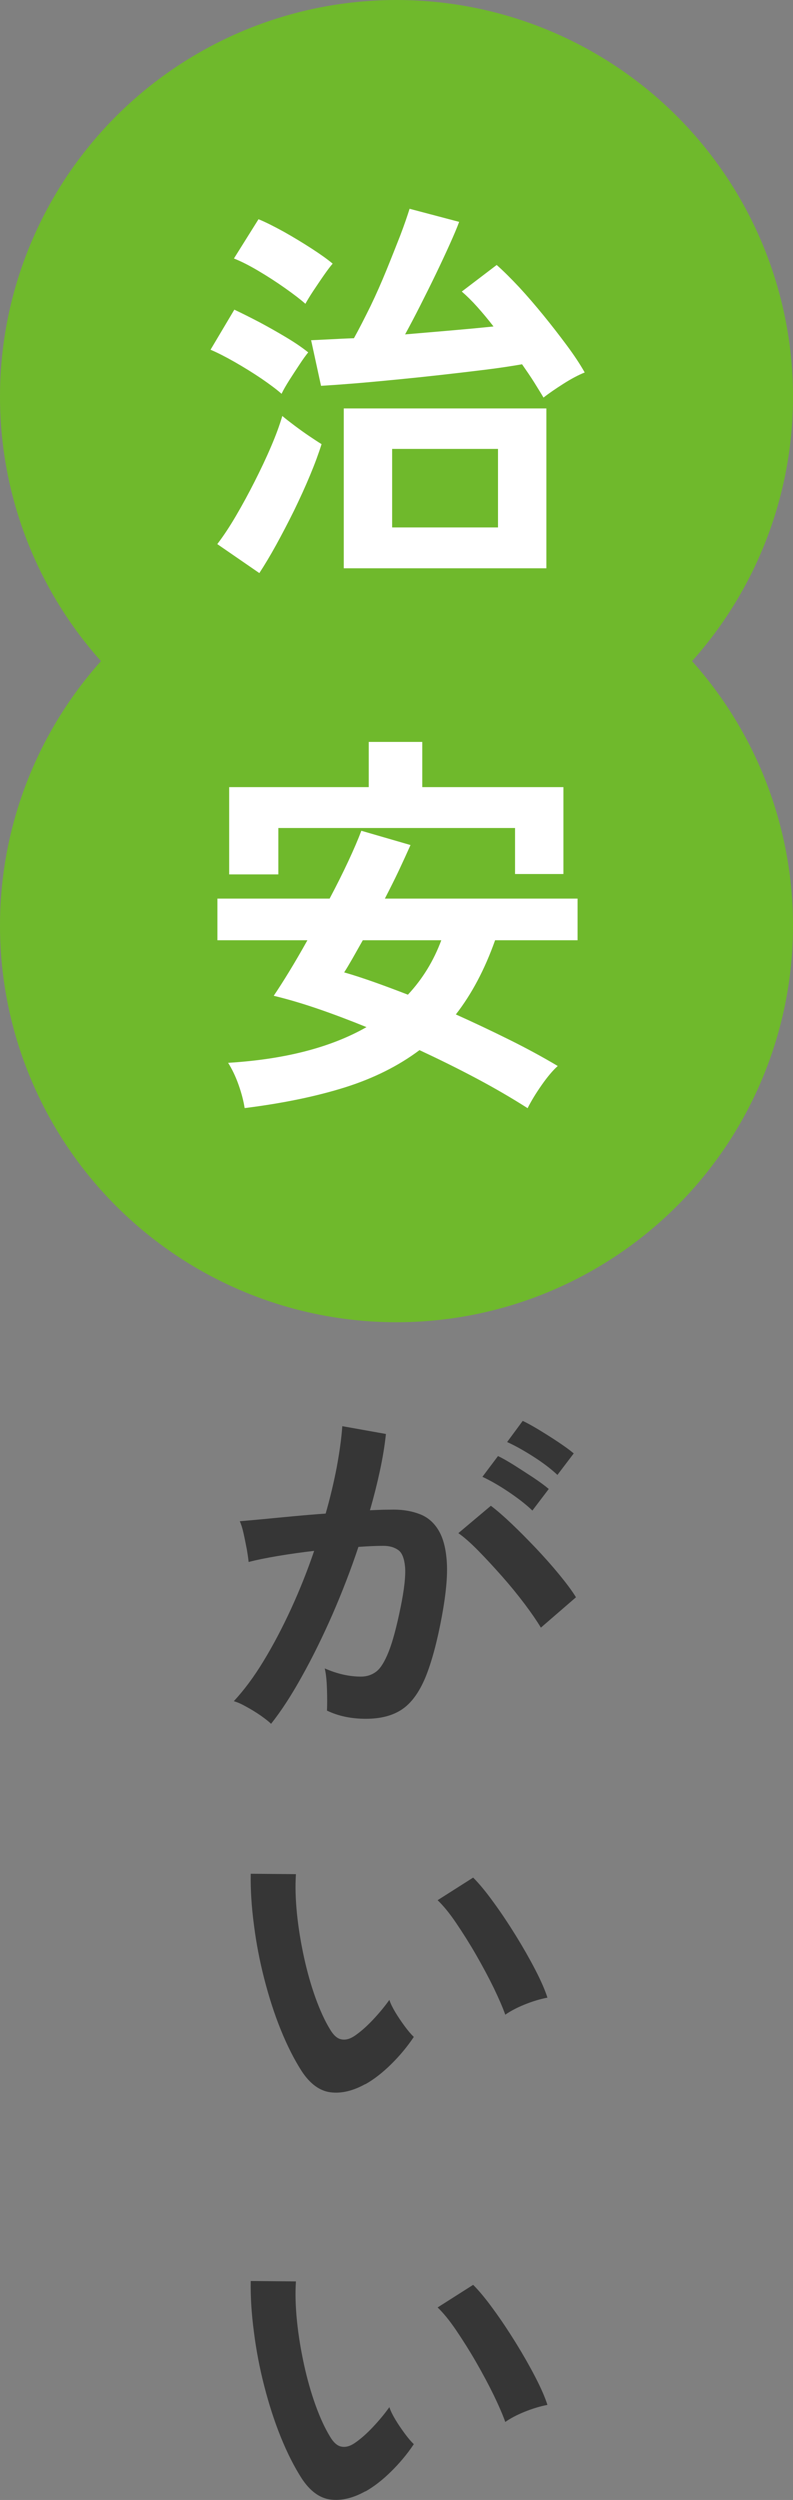
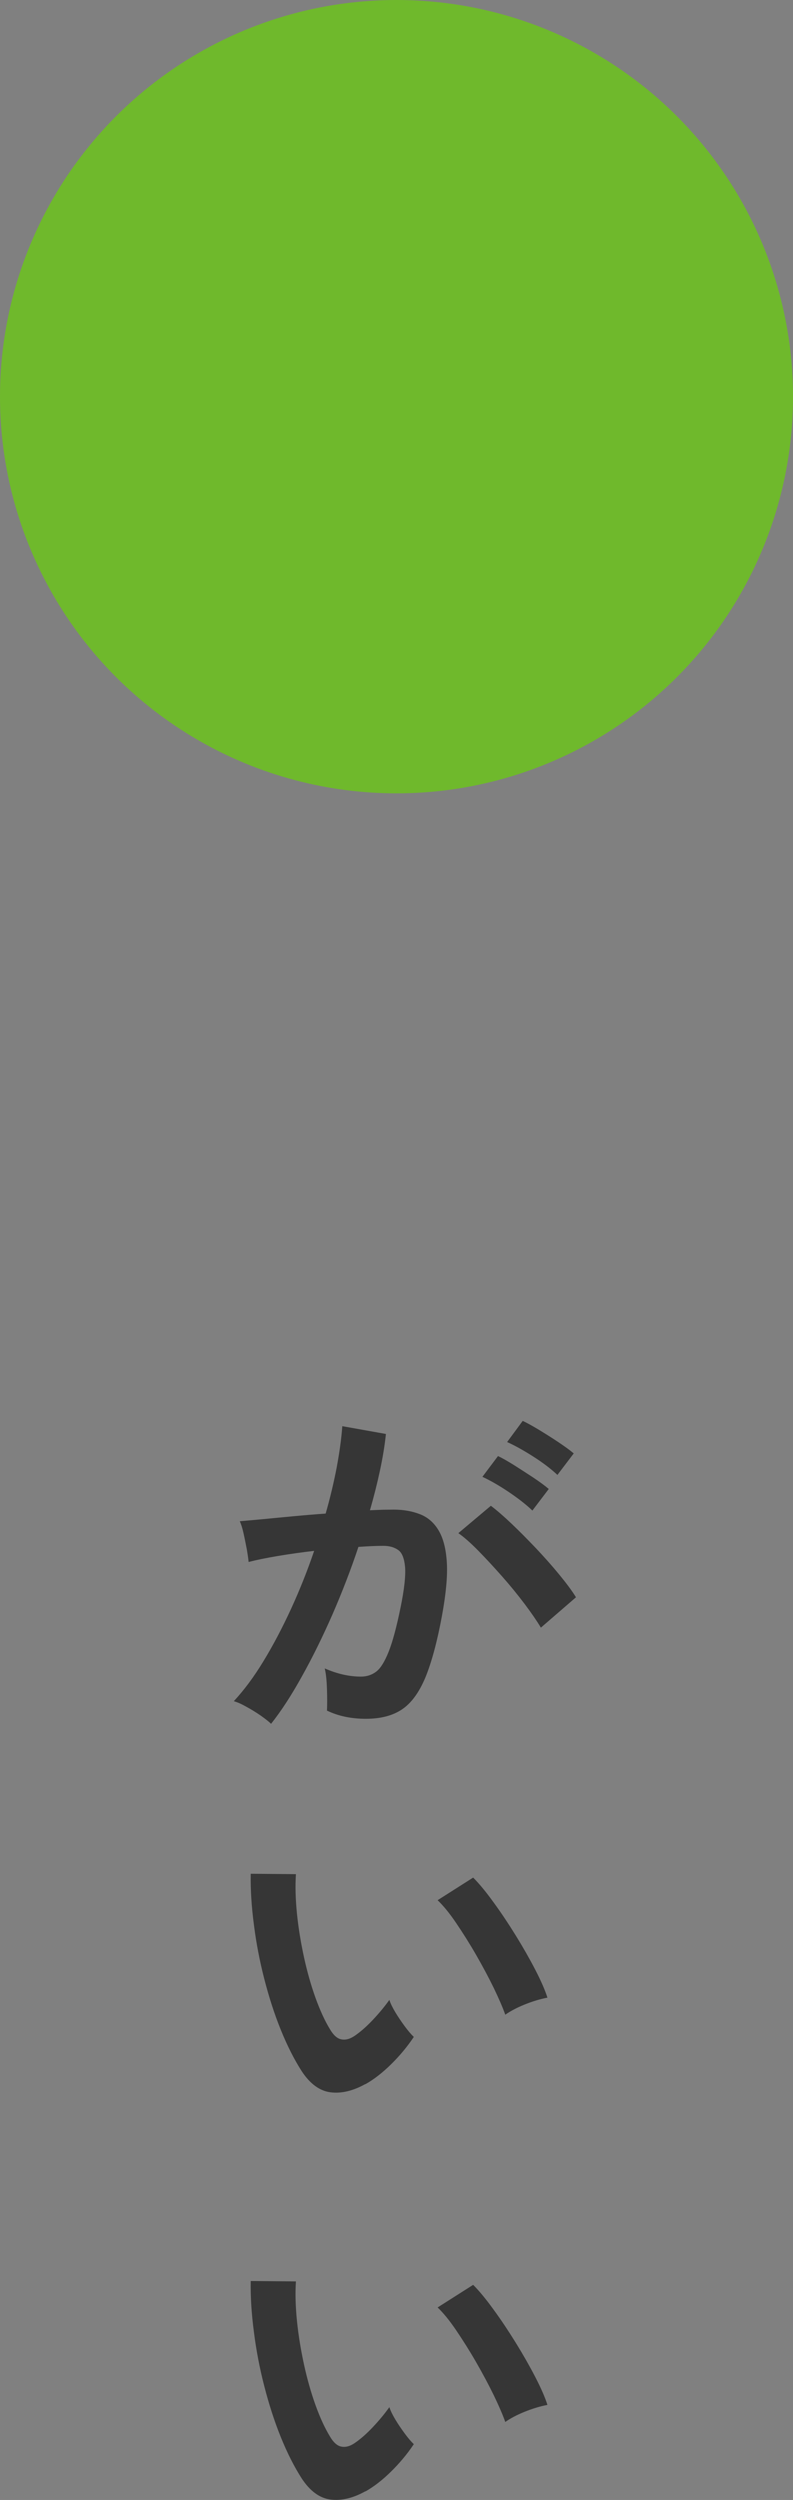
<svg xmlns="http://www.w3.org/2000/svg" id="_レイヤー_2" data-name="レイヤー 2" width="60" height="189.07" viewBox="0 0 60 189.07">
  <rect x="0" y="0" width="60" height="189.07" fill="#808080" stroke="none" />
  <defs>
    <style>
      .cls-1 {
        fill: #6fb92c;
      }

      .cls-1, .cls-2, .cls-3 {
        stroke-width: 0px;
      }

      .cls-2 {
        fill: #363636;
      }

      .cls-3 {
        fill: #fff;
      }
    </style>
  </defs>
  <g id="What_is_inuyama_City" data-name="What is inuyama City">
    <g>
      <g>
        <path class="cls-2" d="M20.51,130.37c-.17-.17-.43-.37-.78-.62-.35-.24-.72-.47-1.09-.67-.37-.21-.69-.35-.95-.42.78-.84,1.54-1.86,2.27-3.07.73-1.2,1.42-2.52,2.07-3.93.65-1.42,1.23-2.87,1.74-4.37-.95.11-1.87.24-2.76.39-.89.15-1.62.3-2.2.45-.02-.24-.07-.57-.14-.98-.08-.41-.16-.82-.25-1.22-.09-.4-.19-.7-.28-.88.43-.04.99-.09,1.68-.15.69-.07,1.46-.14,2.3-.22s1.68-.15,2.52-.21c.34-1.18.61-2.33.83-3.46.21-1.13.36-2.18.43-3.15l3.3.59c-.09.86-.24,1.78-.45,2.76-.21.98-.46,1.98-.76,3.01.37-.02.71-.03,1.01-.04.3,0,.56-.01.78-.01.75,0,1.41.12,2,.35.59.23,1.06.64,1.41,1.23s.56,1.4.62,2.44c.06,1.04-.07,2.36-.36,3.96-.37,2.02-.8,3.59-1.27,4.73-.48,1.14-1.07,1.94-1.78,2.41-.71.47-1.61.7-2.72.7s-2.1-.21-2.94-.62c.02-.45.02-.99,0-1.62-.02-.63-.07-1.16-.17-1.57.93.41,1.85.62,2.74.62.45,0,.83-.13,1.16-.38.33-.25.64-.76.94-1.51.3-.76.6-1.87.9-3.35.28-1.36.39-2.38.34-3.04-.06-.66-.23-1.1-.53-1.3-.3-.21-.67-.31-1.12-.31-.52,0-1.15.03-1.88.08-.58,1.74-1.24,3.44-1.97,5.12-.74,1.68-1.5,3.23-2.3,4.66-.79,1.43-1.57,2.63-2.34,3.6ZM40.92,123.09c-.3-.5-.71-1.1-1.23-1.79-.52-.69-1.09-1.39-1.71-2.09-.62-.7-1.21-1.34-1.79-1.93s-1.08-1.03-1.51-1.33l2.46-2.07c.45.34.97.79,1.57,1.36.6.57,1.21,1.19,1.85,1.86.63.67,1.22,1.33,1.76,1.99s.96,1.22,1.26,1.71l-2.66,2.3ZM40.28,114.24c-.49-.47-1.1-.94-1.83-1.43s-1.39-.86-1.95-1.12l1.18-1.57c.32.15.72.38,1.22.69.49.31.98.63,1.47.95.49.33.87.61,1.15.85l-1.23,1.62ZM42.18,111.55c-.5-.47-1.12-.94-1.86-1.41s-1.39-.83-1.95-1.08l1.18-1.6c.32.15.72.37,1.22.67.49.3.99.61,1.48.94.49.33.88.61,1.16.85l-1.23,1.62Z" />
        <path class="cls-2" d="M27.65,157.61c-.93.52-1.81.73-2.63.63-.82-.1-1.55-.63-2.18-1.58-.58-.9-1.11-1.95-1.6-3.16-.49-1.21-.9-2.5-1.25-3.86-.35-1.36-.61-2.73-.78-4.09-.18-1.36-.26-2.64-.24-3.84l3.42.03c-.06.92-.03,1.91.08,3,.11,1.08.29,2.17.53,3.28.24,1.1.53,2.12.87,3.07.34.94.7,1.73,1.09,2.37.26.45.55.71.85.77.31.07.64-.01.99-.24.45-.3.92-.71,1.41-1.23.49-.52.91-1.03,1.25-1.51.09.28.25.6.46.95.21.35.45.7.7,1.04s.48.61.69.81c-.5.75-1.08,1.44-1.72,2.07-.64.63-1.29,1.14-1.95,1.51ZM38.23,152.37c-.19-.54-.48-1.21-.87-2.02-.39-.8-.84-1.64-1.34-2.51s-1.01-1.67-1.51-2.41c-.5-.74-.97-1.31-1.4-1.72l2.69-1.71c.47.47.98,1.09,1.55,1.88.57.78,1.13,1.62,1.68,2.51s1.04,1.75,1.47,2.58c.43.83.74,1.54.92,2.11-.58.11-1.16.29-1.75.53-.59.24-1.07.5-1.44.76Z" />
        <path class="cls-2" d="M27.65,188.41c-.93.52-1.81.73-2.63.63-.82-.1-1.55-.63-2.18-1.58-.58-.9-1.11-1.95-1.6-3.16-.49-1.21-.9-2.5-1.25-3.86-.35-1.36-.61-2.73-.78-4.09-.18-1.36-.26-2.64-.24-3.84l3.42.03c-.06.92-.03,1.91.08,3,.11,1.08.29,2.17.53,3.28.24,1.1.53,2.12.87,3.07.34.94.7,1.73,1.09,2.37.26.45.55.71.85.77.31.07.64-.01.99-.24.45-.3.92-.71,1.41-1.23.49-.52.91-1.03,1.25-1.51.09.28.25.6.46.95.21.35.45.7.7,1.04s.48.61.69.81c-.5.75-1.08,1.44-1.72,2.07-.64.63-1.29,1.14-1.95,1.51ZM38.23,183.17c-.19-.54-.48-1.21-.87-2.02-.39-.8-.84-1.64-1.34-2.51s-1.01-1.67-1.51-2.41c-.5-.74-.97-1.31-1.4-1.72l2.69-1.71c.47.47.98,1.09,1.55,1.88.57.78,1.13,1.62,1.68,2.51s1.04,1.75,1.47,2.58c.43.83.74,1.54.92,2.11-.58.11-1.16.29-1.75.53-.59.24-1.07.5-1.44.76Z" />
      </g>
      <g>
        <circle class="cls-1" cx="30" cy="30" r="30" />
-         <circle class="cls-1" cx="30" cy="70" r="30" />
-         <path class="cls-3" d="M21.3,29.78c-.36-.32-.87-.7-1.51-1.14-.65-.44-1.33-.86-2.03-1.26s-1.31-.71-1.83-.93l1.8-3.03c.6.28,1.25.61,1.94.97.69.37,1.36.75,2.01,1.14.65.39,1.19.76,1.64,1.12-.18.22-.4.52-.66.92-.26.39-.52.79-.77,1.18-.25.4-.45.74-.58,1.02ZM19.62,43.34l-3.18-2.19c.46-.6.93-1.31,1.41-2.13.48-.82.95-1.68,1.41-2.59s.88-1.79,1.25-2.66c.37-.86.65-1.63.85-2.31.26.22.57.46.93.73.36.27.72.53,1.09.78.37.25.69.46.95.62-.22.7-.51,1.49-.87,2.35-.36.87-.77,1.76-1.21,2.67-.45.91-.9,1.77-1.35,2.59-.45.82-.88,1.53-1.27,2.13ZM23.1,22.97c-.36-.32-.87-.71-1.52-1.17s-1.33-.9-2.04-1.32-1.33-.73-1.84-.93l1.86-2.97c.54.22,1.17.54,1.9.94.73.41,1.44.84,2.12,1.28.68.44,1.21.82,1.59,1.14-.16.18-.38.47-.66.87-.28.4-.55.81-.82,1.21-.27.41-.46.73-.58.95ZM41.13,30.08c-.2-.34-.44-.72-.71-1.16-.27-.43-.58-.88-.92-1.37-.8.14-1.72.28-2.77.41-1.05.13-2.16.26-3.31.39-1.16.13-2.31.25-3.44.36-1.13.11-2.19.21-3.18.29-.99.08-1.83.14-2.51.18l-.75-3.45c.42-.02.91-.04,1.47-.07.56-.03,1.15-.06,1.77-.08.4-.72.81-1.53,1.25-2.42.43-.89.83-1.8,1.21-2.73.38-.93.72-1.8,1.04-2.61.31-.81.54-1.49.71-2.03l3.75.99c-.16.44-.4,1-.71,1.69-.31.69-.66,1.44-1.05,2.25-.39.81-.79,1.61-1.19,2.4s-.78,1.51-1.14,2.17c1.18-.1,2.35-.2,3.51-.3,1.16-.1,2.22-.2,3.18-.3-.4-.52-.81-1.01-1.22-1.47s-.81-.85-1.18-1.17l2.64-2.01c.52.46,1.08,1.02,1.7,1.68.61.66,1.22,1.37,1.84,2.13.62.76,1.2,1.51,1.75,2.25s1.01,1.43,1.37,2.07c-.5.2-1.04.49-1.62.86s-1.08.71-1.5,1.04ZM26.01,42.98v-12.09h15.33v12.09h-15.33ZM29.67,39.89h8.01v-5.94h-8.01v5.94Z" />
-         <path class="cls-3" d="M18.51,83.8c-.08-.52-.23-1.11-.46-1.76-.23-.65-.5-1.2-.79-1.66,4.28-.26,7.77-1.16,10.47-2.7-1.28-.52-2.52-.99-3.72-1.4-1.2-.41-2.3-.73-3.3-.97.34-.5.73-1.11,1.17-1.83.44-.72.9-1.51,1.38-2.37h-6.81v-3.15h8.49c.52-.98.99-1.92,1.41-2.82.42-.9.75-1.67.99-2.31l3.72,1.08c-.26.58-.55,1.22-.88,1.92-.33.7-.69,1.41-1.06,2.13h14.58v3.15h-6.24c-.78,2.2-1.77,4.07-2.97,5.61,1.38.62,2.73,1.26,4.06,1.92,1.33.66,2.54,1.32,3.65,1.98-.38.34-.79.83-1.23,1.46-.44.63-.79,1.21-1.05,1.73-1.16-.74-2.44-1.49-3.85-2.24s-2.85-1.46-4.33-2.15c-1.6,1.2-3.49,2.14-5.65,2.82-2.17.68-4.69,1.2-7.55,1.56ZM17.34,66.13v-6.6h10.56v-3.42h4.05v3.42h10.68v6.57h-3.66v-3.48h-17.91v3.51h-3.72ZM30.87,75.22c1.1-1.18,1.94-2.55,2.52-4.11h-5.94c-.28.5-.54.96-.78,1.38-.24.42-.45.77-.63,1.05.7.2,1.46.45,2.28.74.82.29,1.67.61,2.55.95Z" />
      </g>
    </g>
  </g>
</svg>